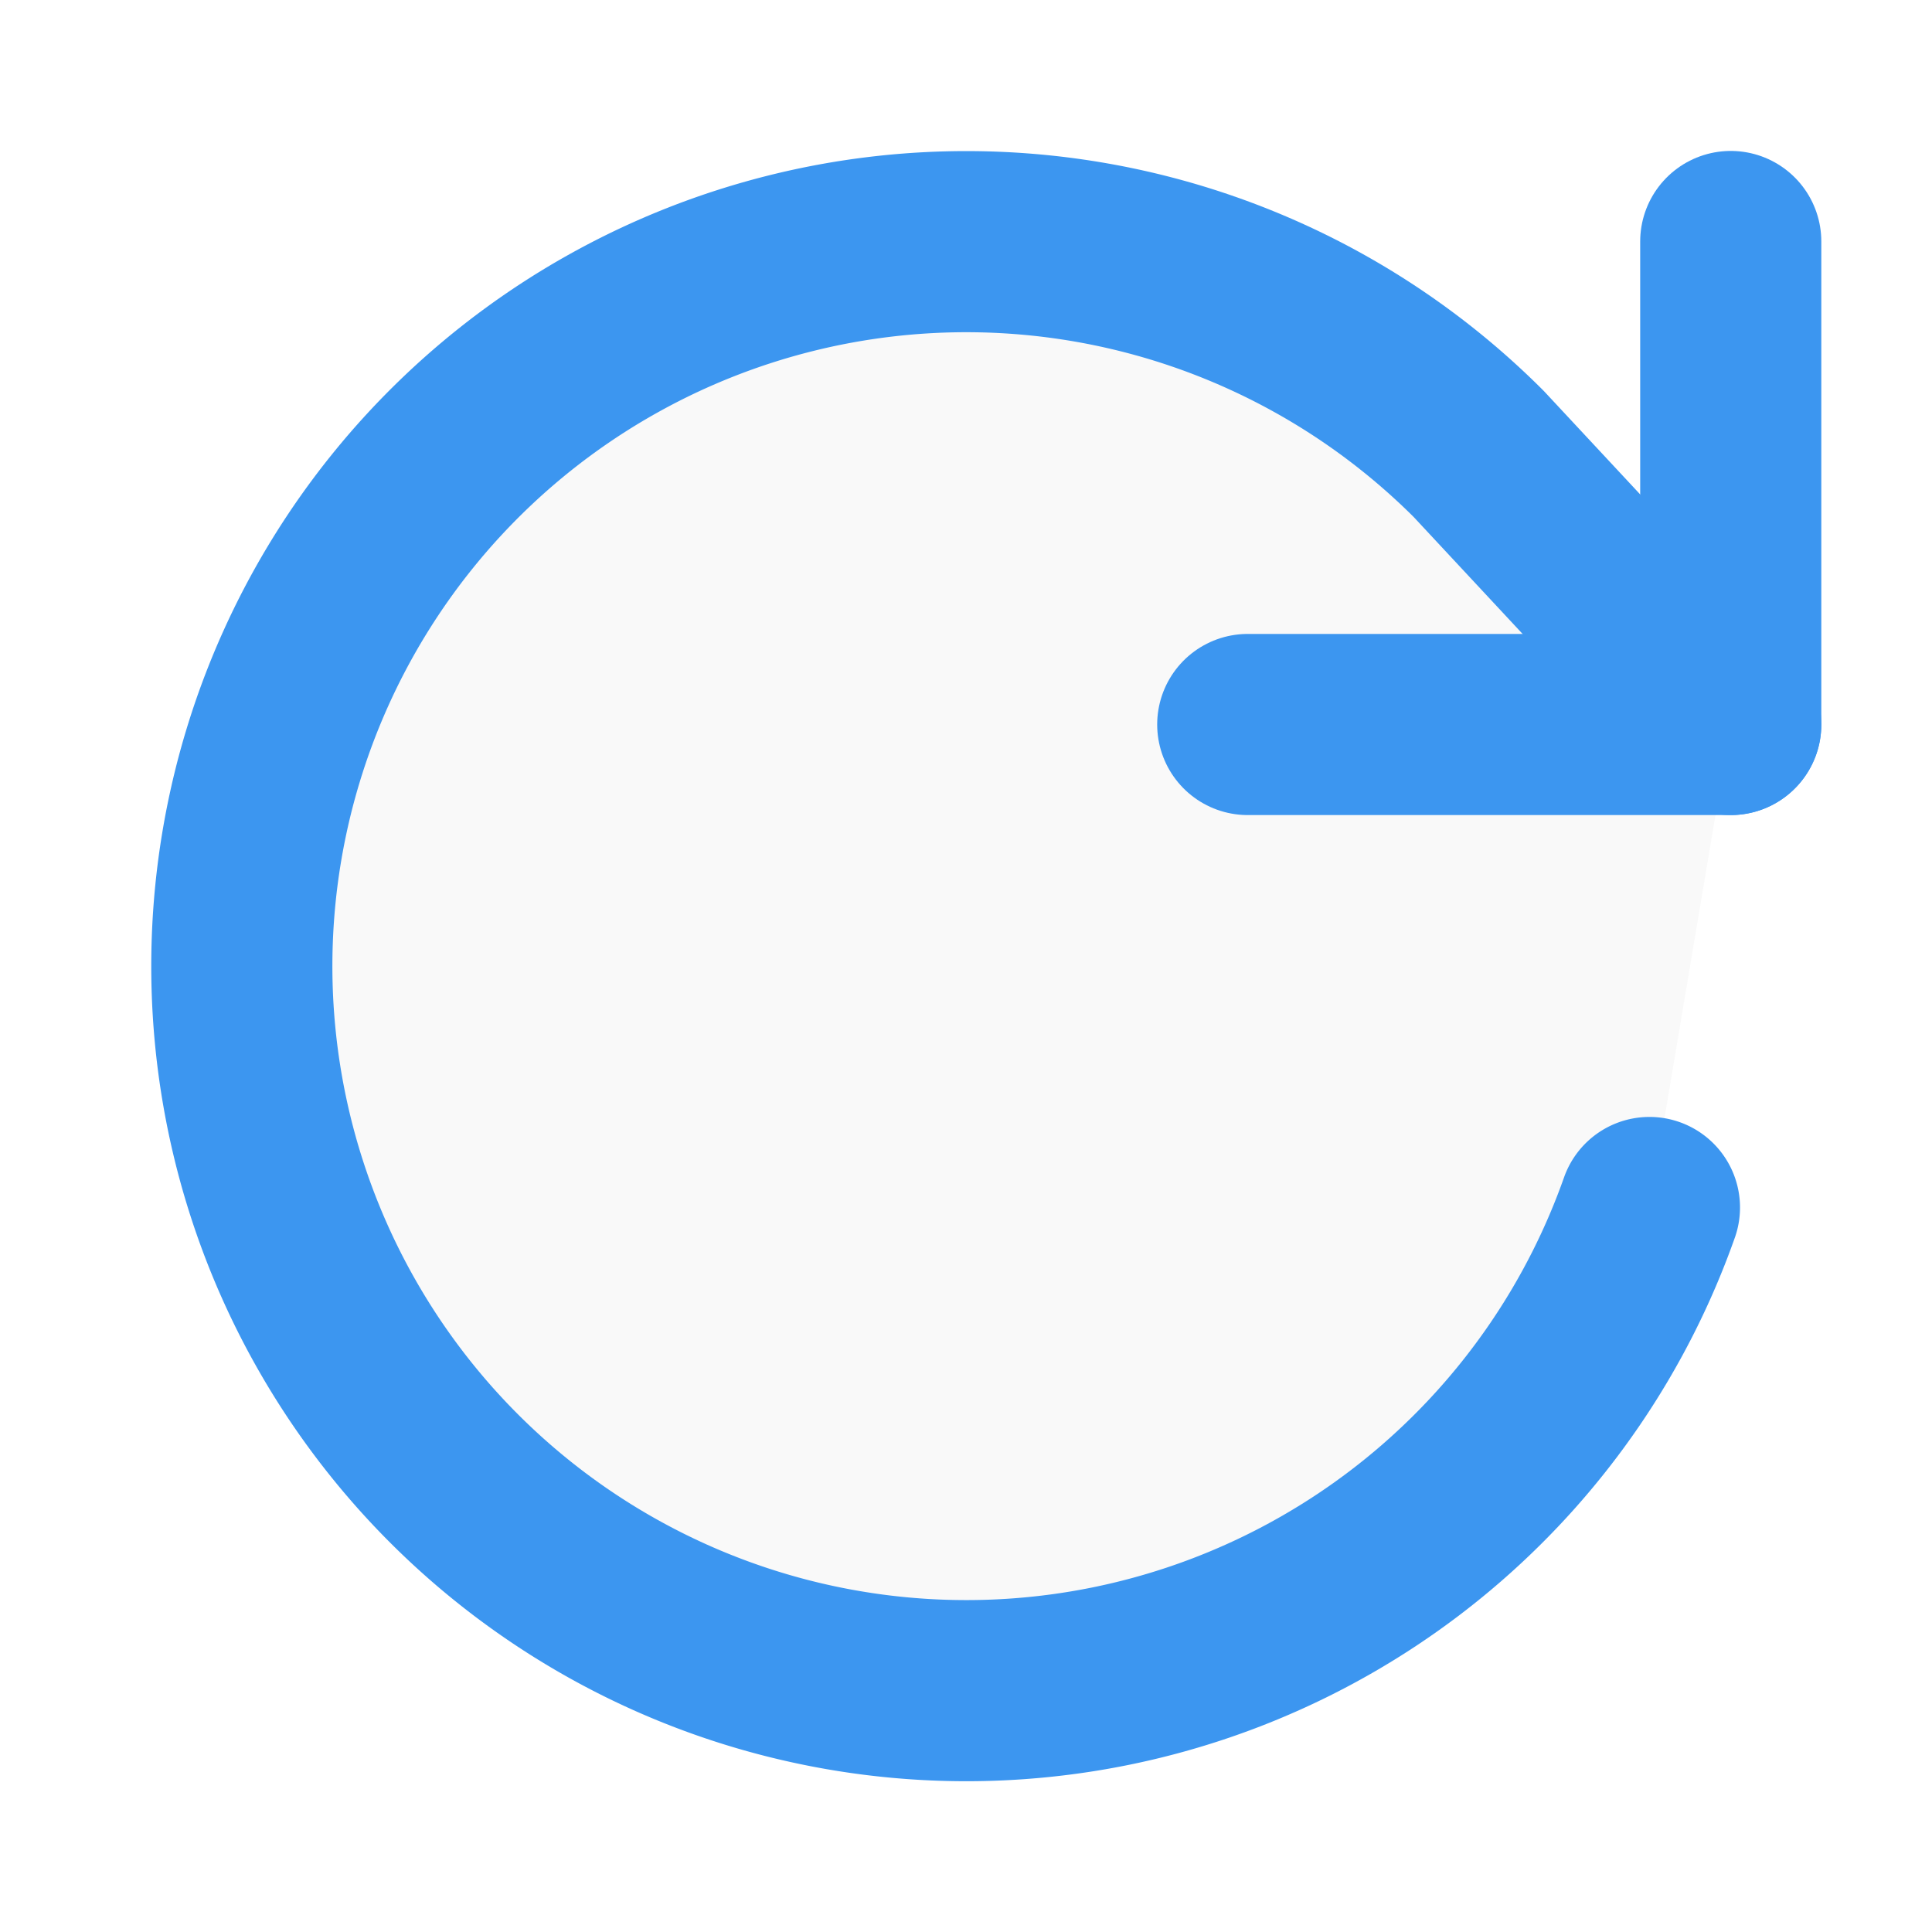
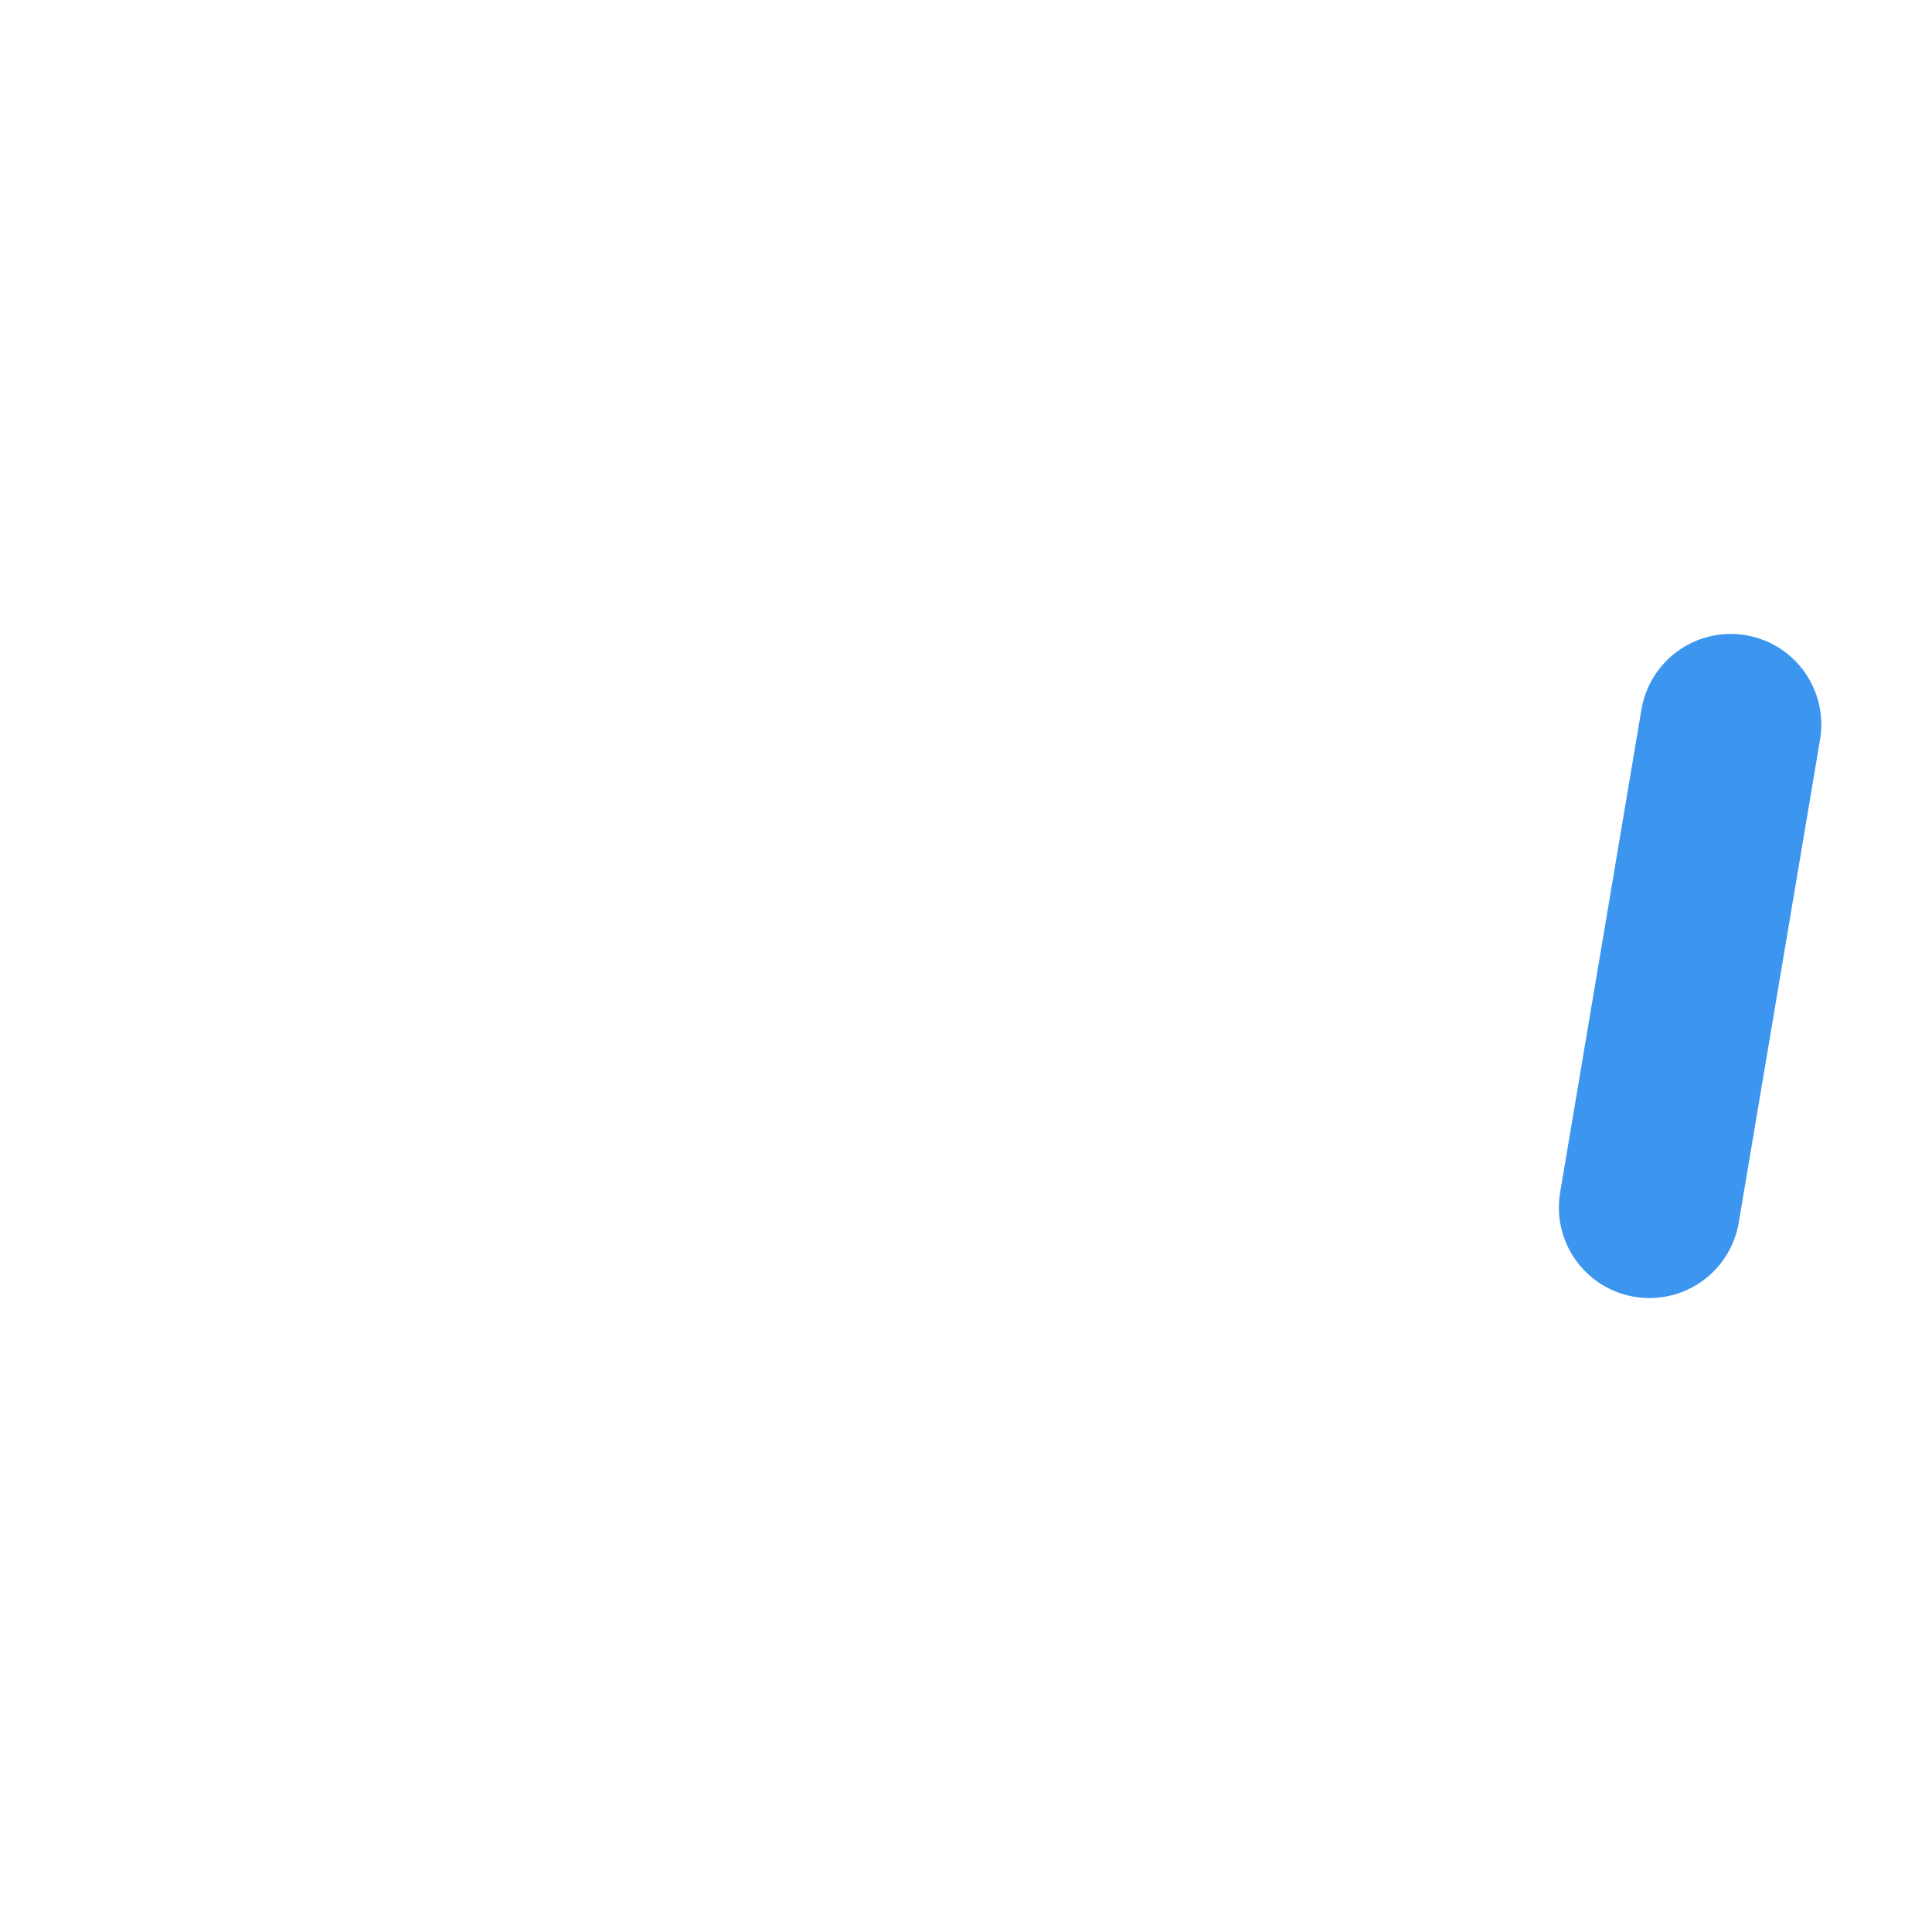
<svg xmlns="http://www.w3.org/2000/svg" width="36" height="36" viewBox="0 0 24 24" fill-opacity="0.2" fill="rgb(225,225,225)" stroke="rgb(60,150,240)" stroke-width="2.25" stroke-linecap="round" stroke-linejoin="round">
-   <path d="M20.49 15a9 9 0 1 1-2.12-9.36L21.5 9" />
-   <polyline fill="none" points="21.5 3 21.5 9 15.5 9" />
+   <path d="M20.49 15L21.5 9" />
</svg>